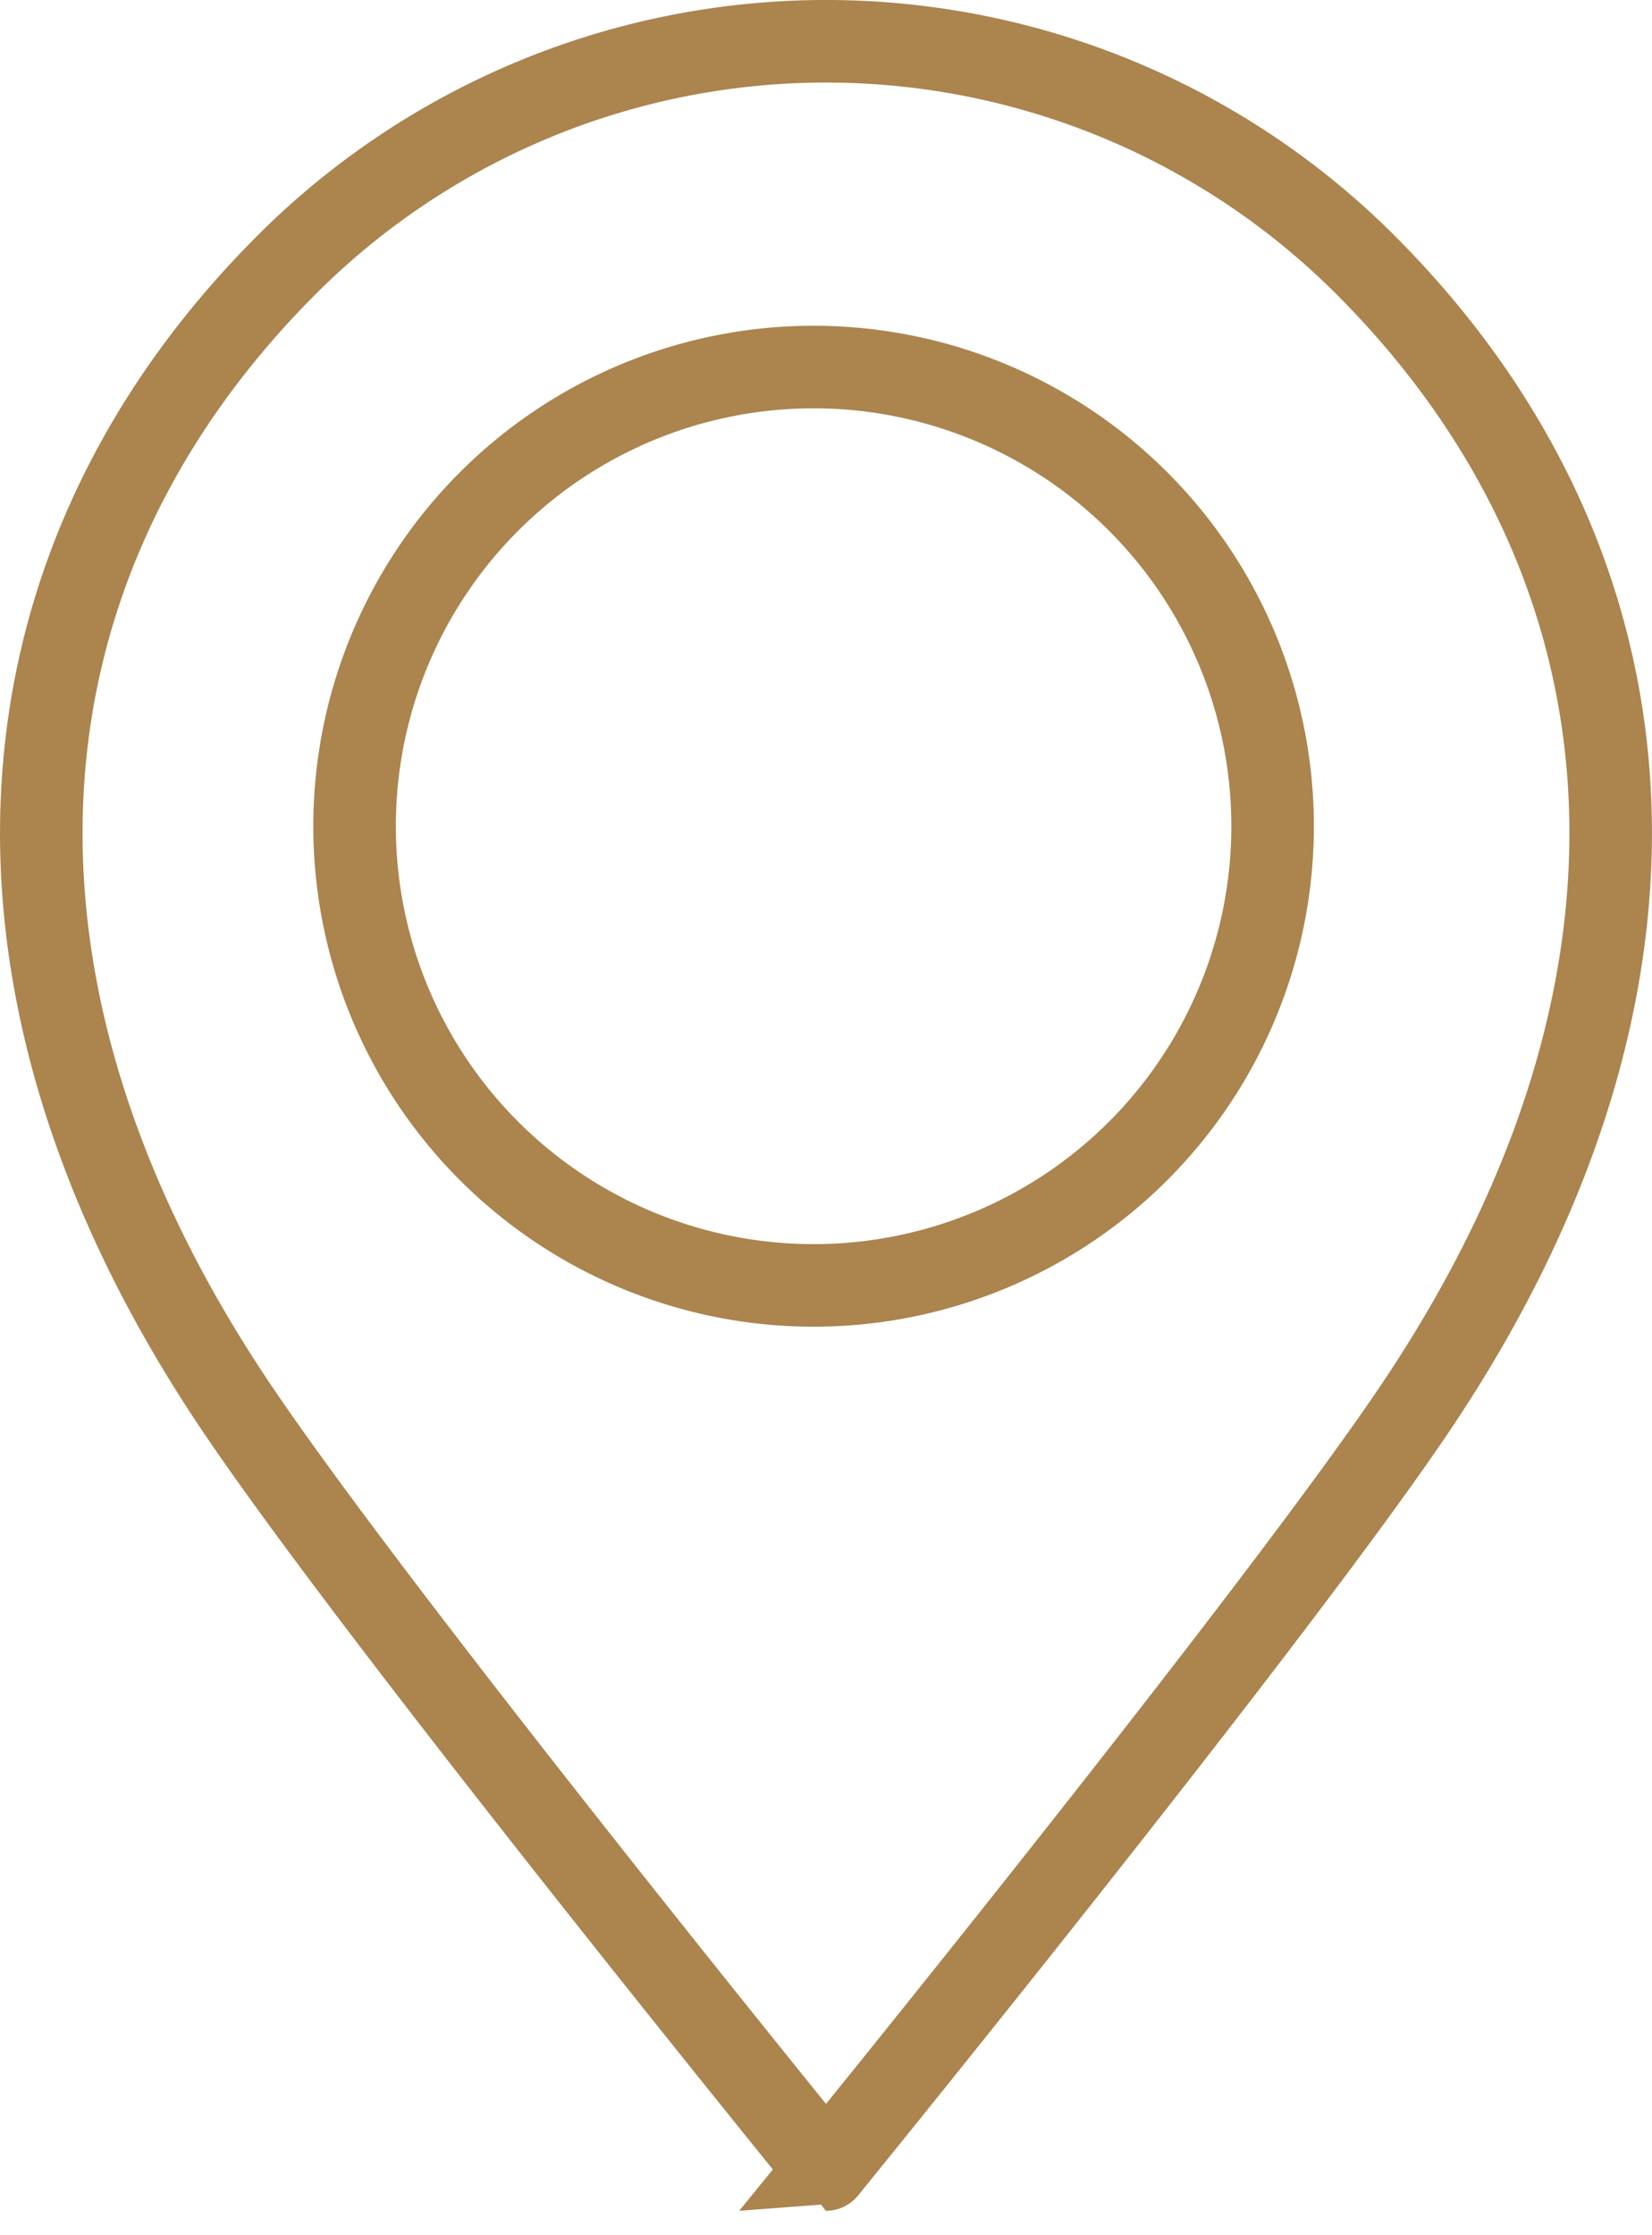
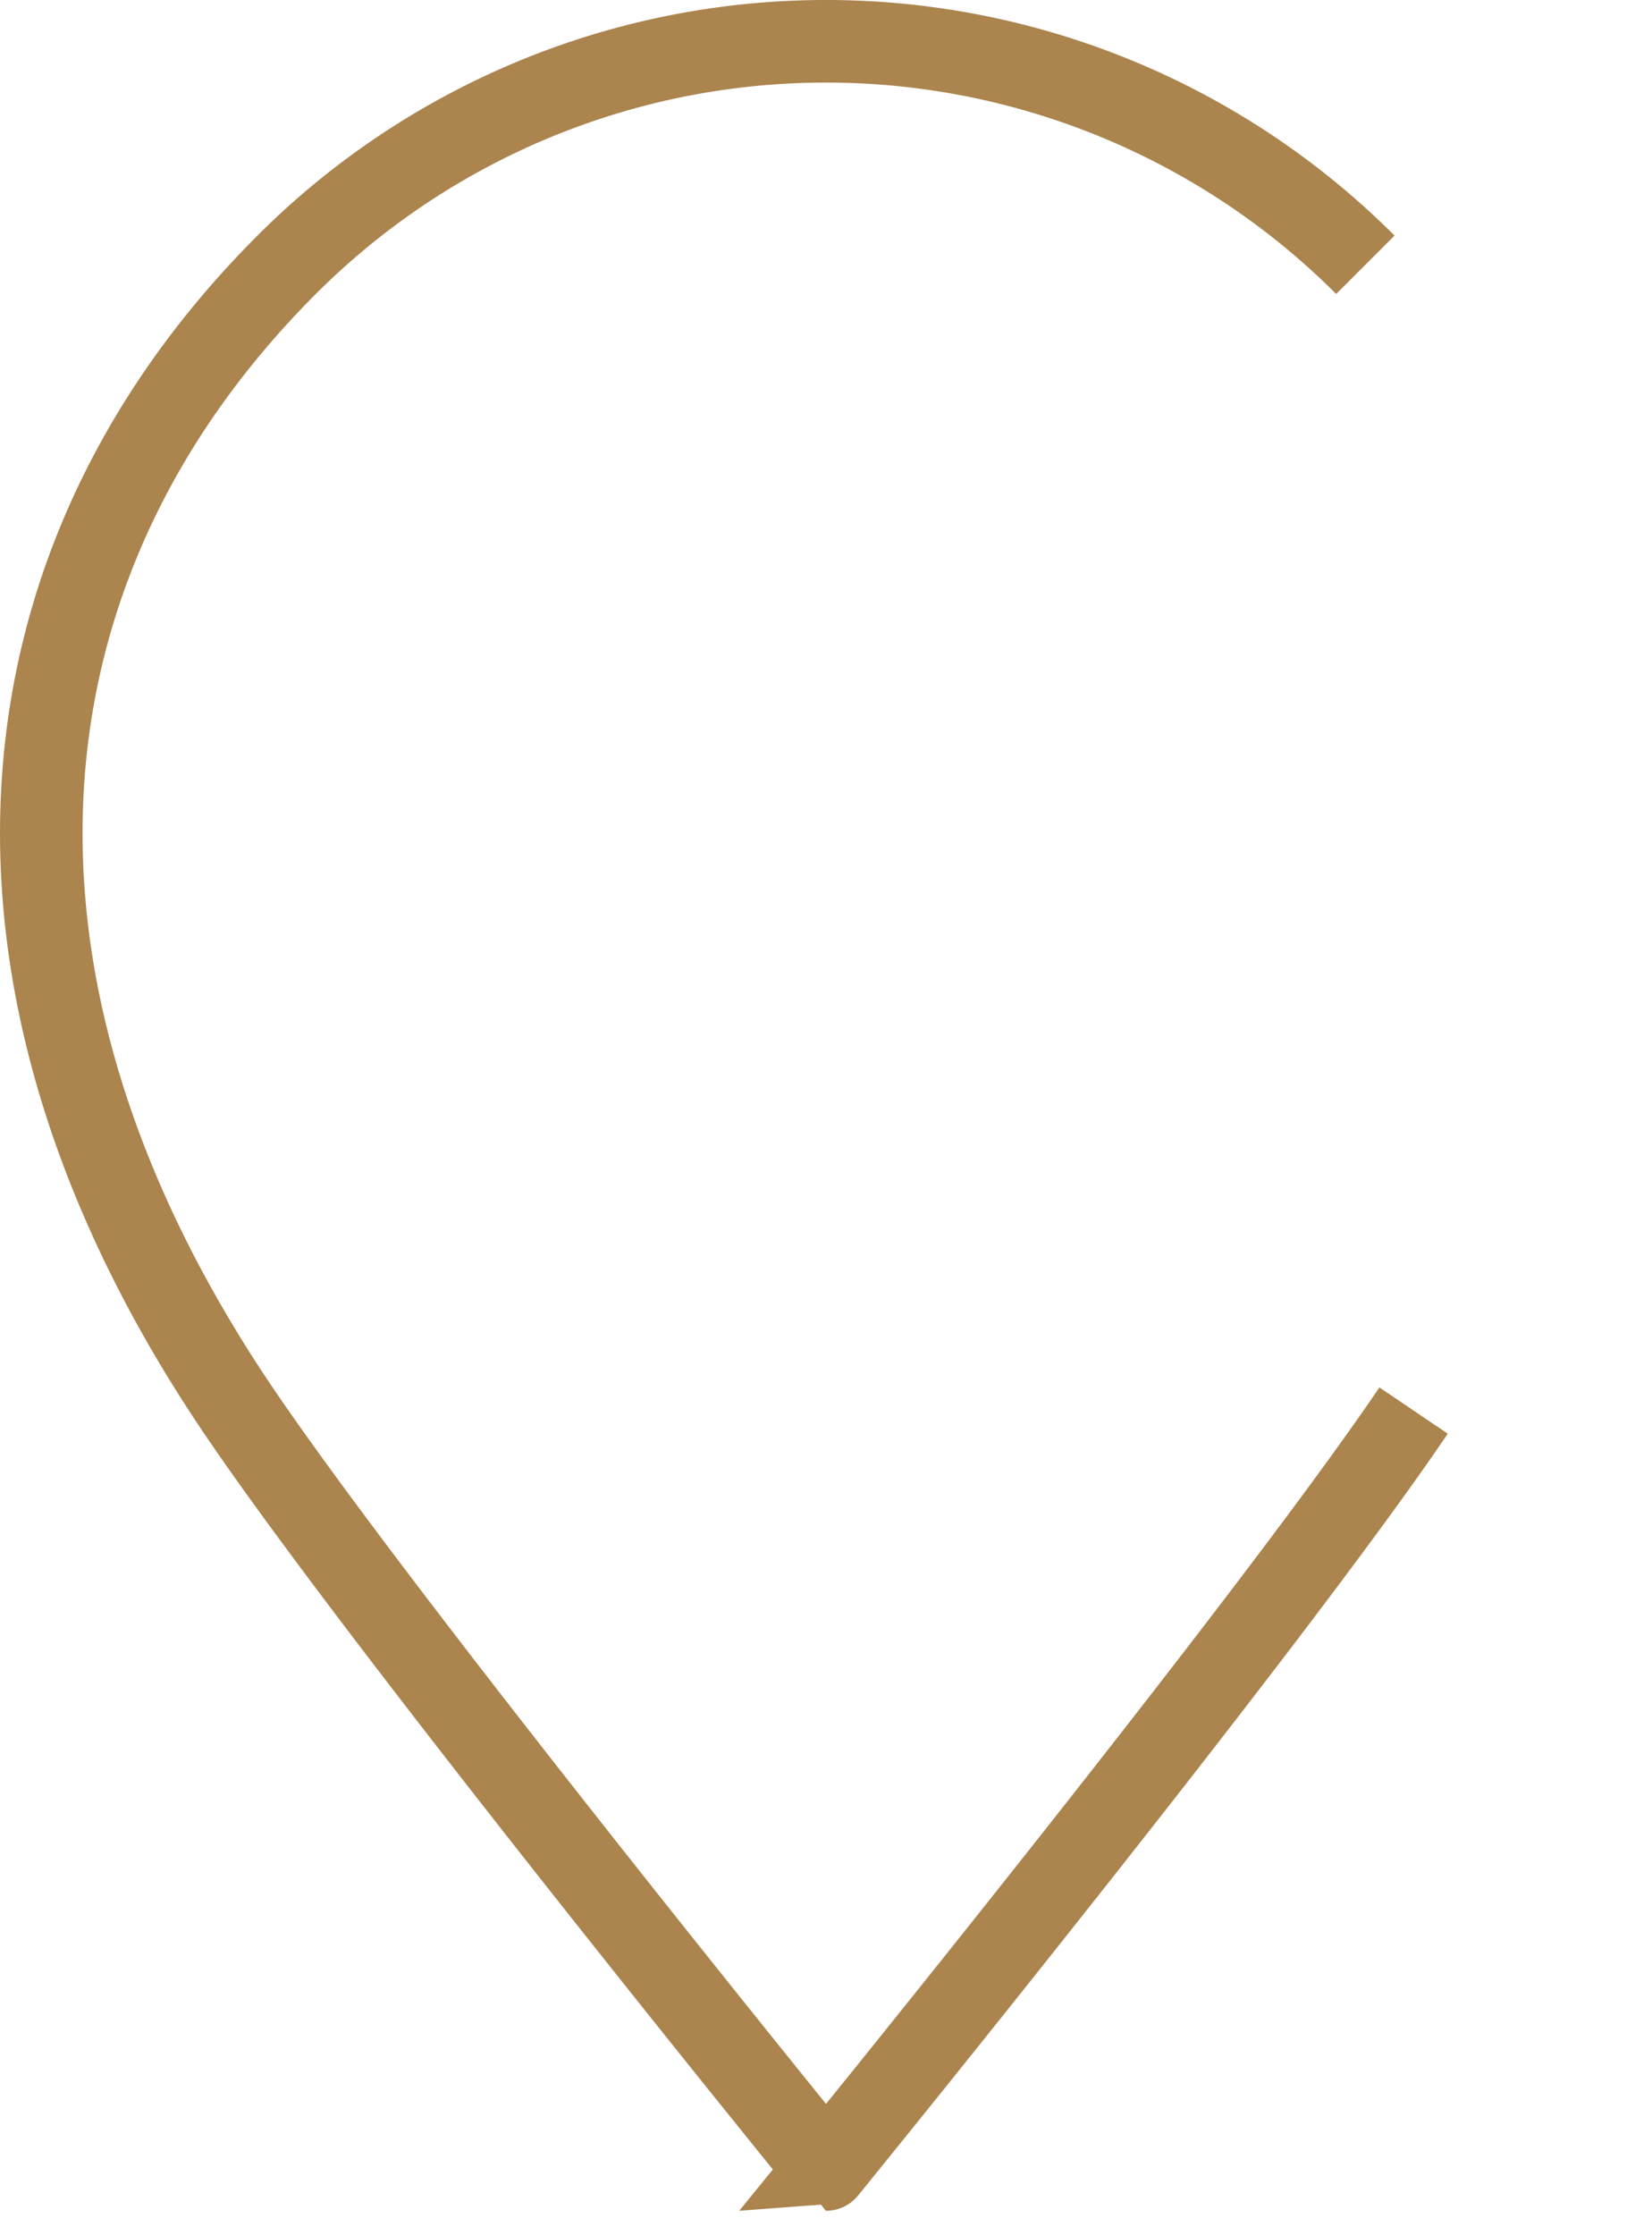
<svg xmlns="http://www.w3.org/2000/svg" width="60.046" height="81.203" viewBox="0 0 60.046 81.203">
  <g id="Group_648" data-name="Group 648" transform="translate(-228.498 -906.573)">
-     <path id="Path_561" data-name="Path 561" d="M159.405,142.721a16.684,16.684,0,1,1-16.684-16.684,16.684,16.684,0,0,1,16.684,16.684" transform="translate(115.349 793.872)" fill="none" stroke="#ab844e" stroke-width="3" />
-     <path id="Path_563" data-name="Path 563" d="M49.878,49.751c-5.33,7.878-21.356,27.575-21.356,27.575S12.494,57.629,7.165,49.751c-10.5-15.515-9.075-30.8,1.752-41.631a27.724,27.724,0,0,1,39.208,0c10.827,10.827,12.249,26.116,1.752,41.631" transform="translate(230 908.073)" fill="none" stroke="#ab844e" stroke-width="3" />
+     <path id="Path_563" data-name="Path 563" d="M49.878,49.751c-5.33,7.878-21.356,27.575-21.356,27.575S12.494,57.629,7.165,49.751c-10.5-15.515-9.075-30.8,1.752-41.631a27.724,27.724,0,0,1,39.208,0" transform="translate(230 908.073)" fill="none" stroke="#ab844e" stroke-width="3" />
  </g>
</svg>